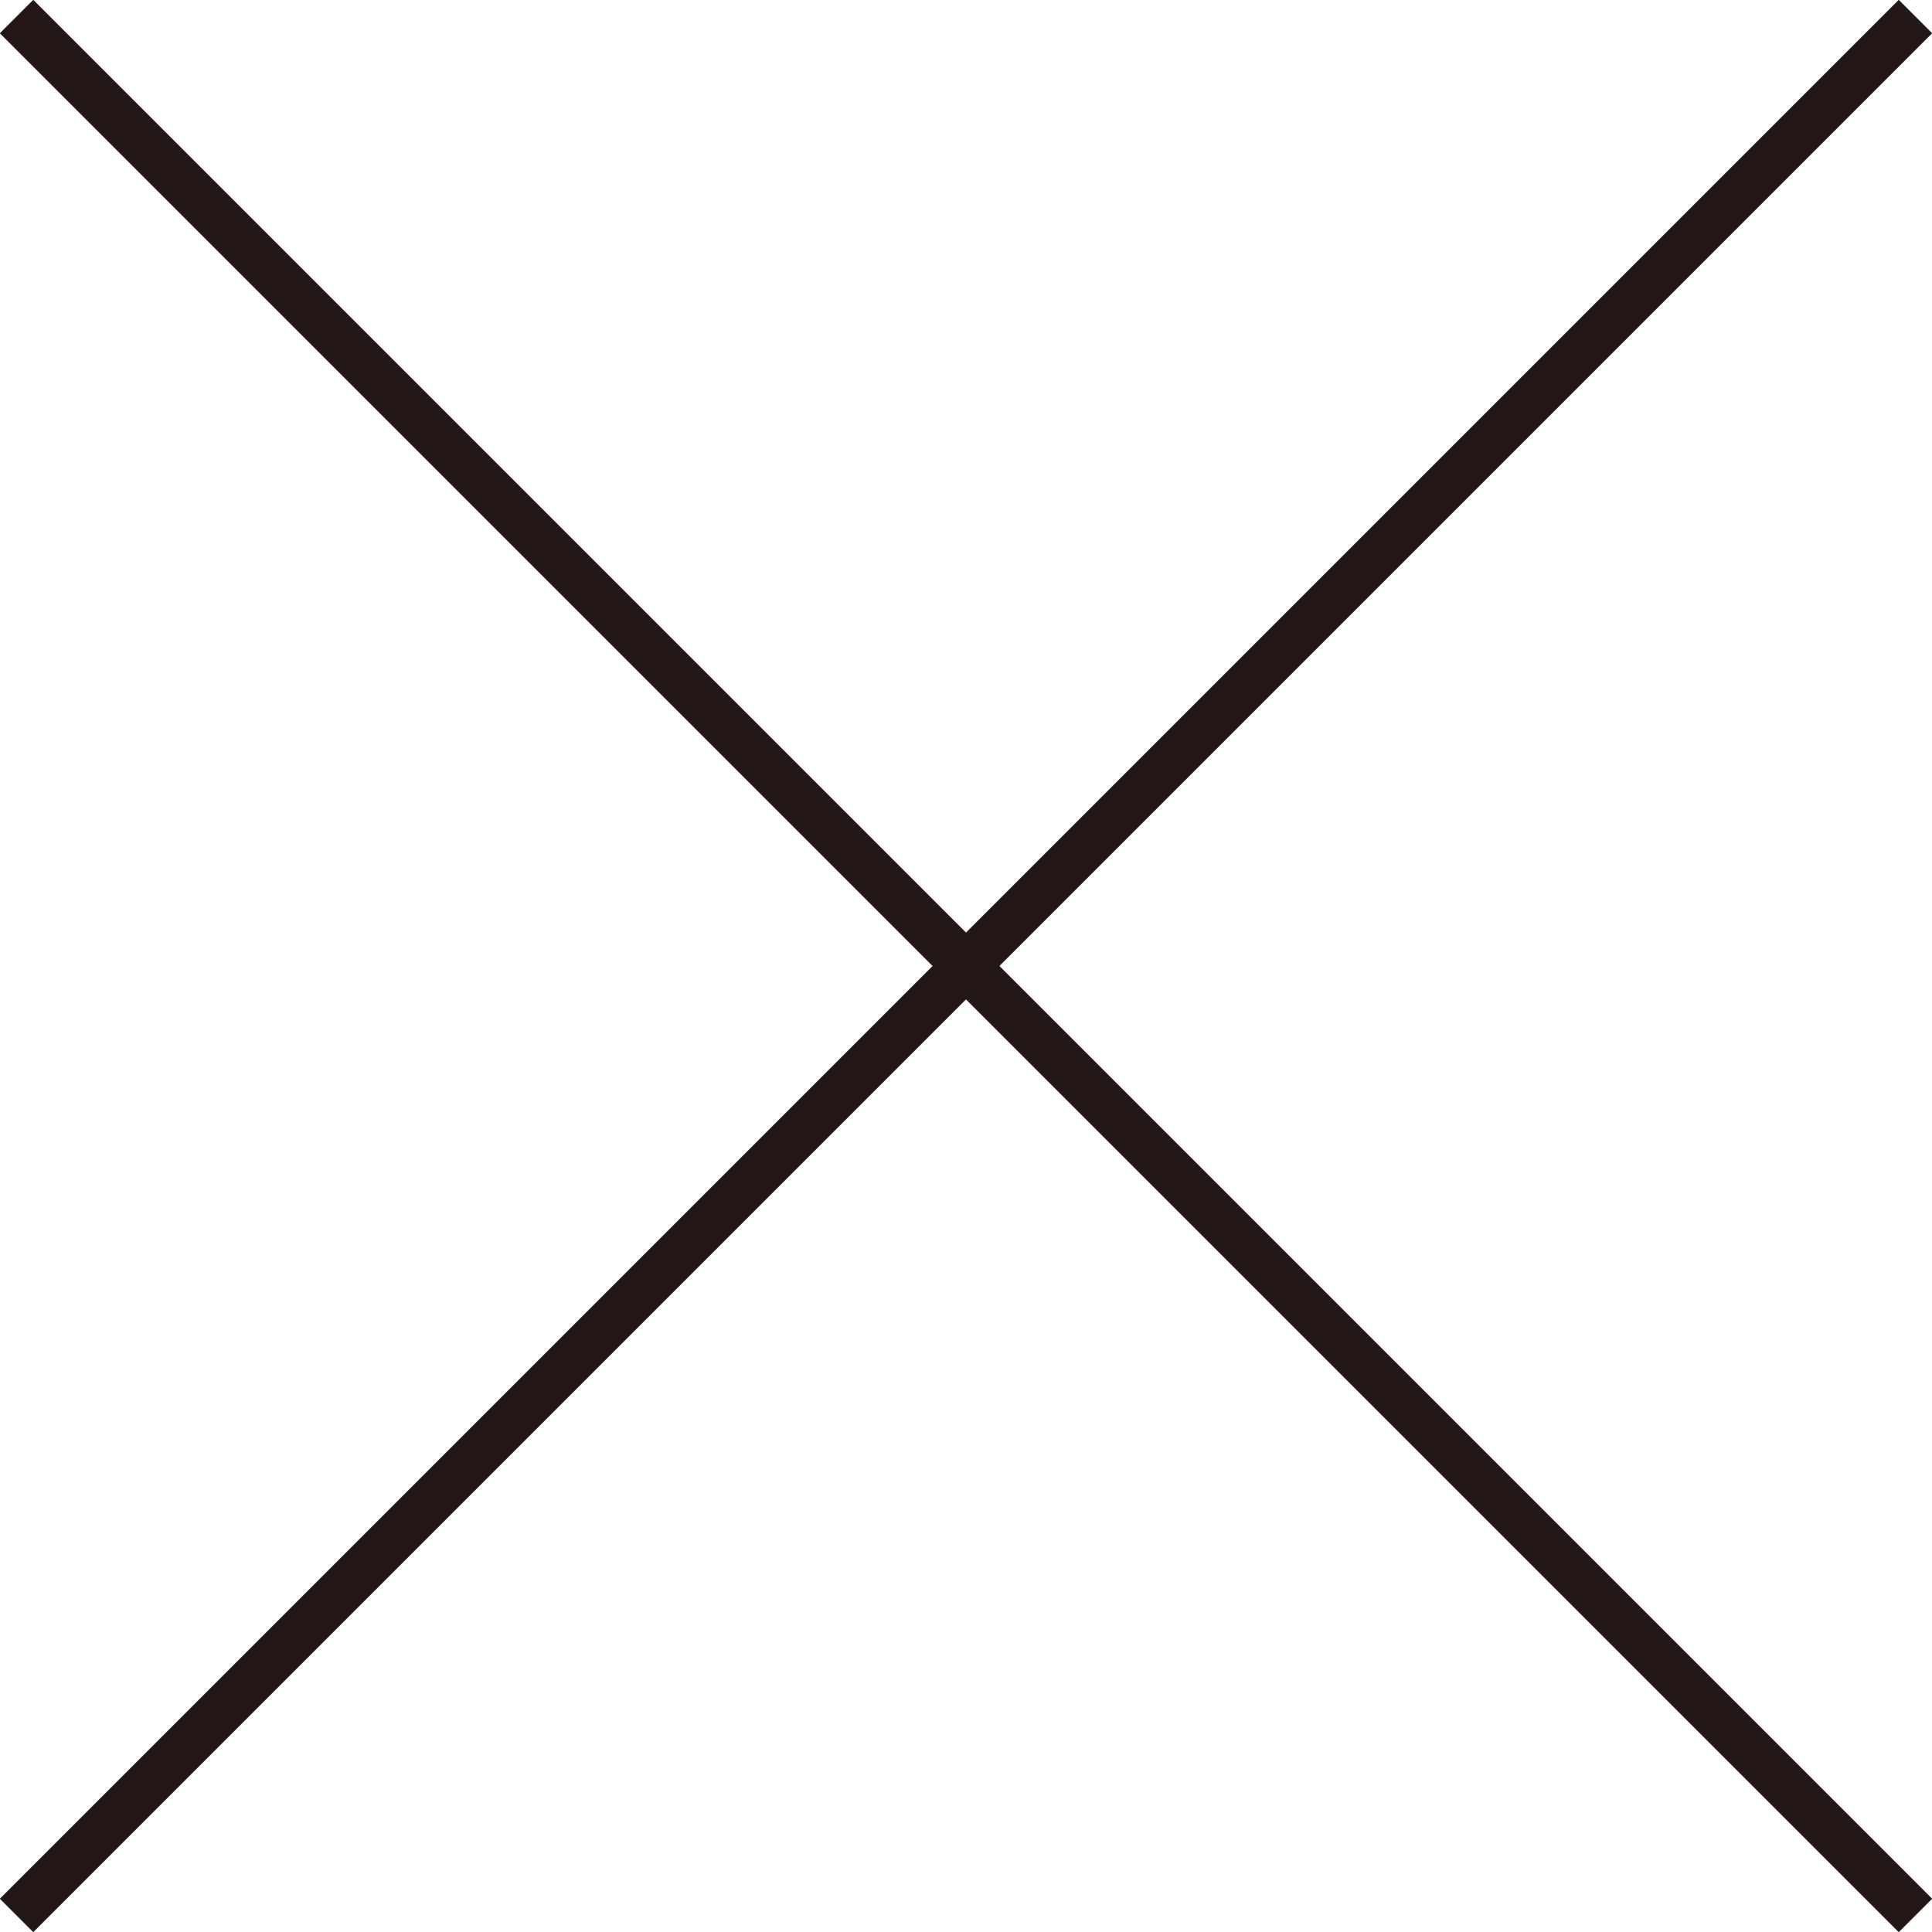
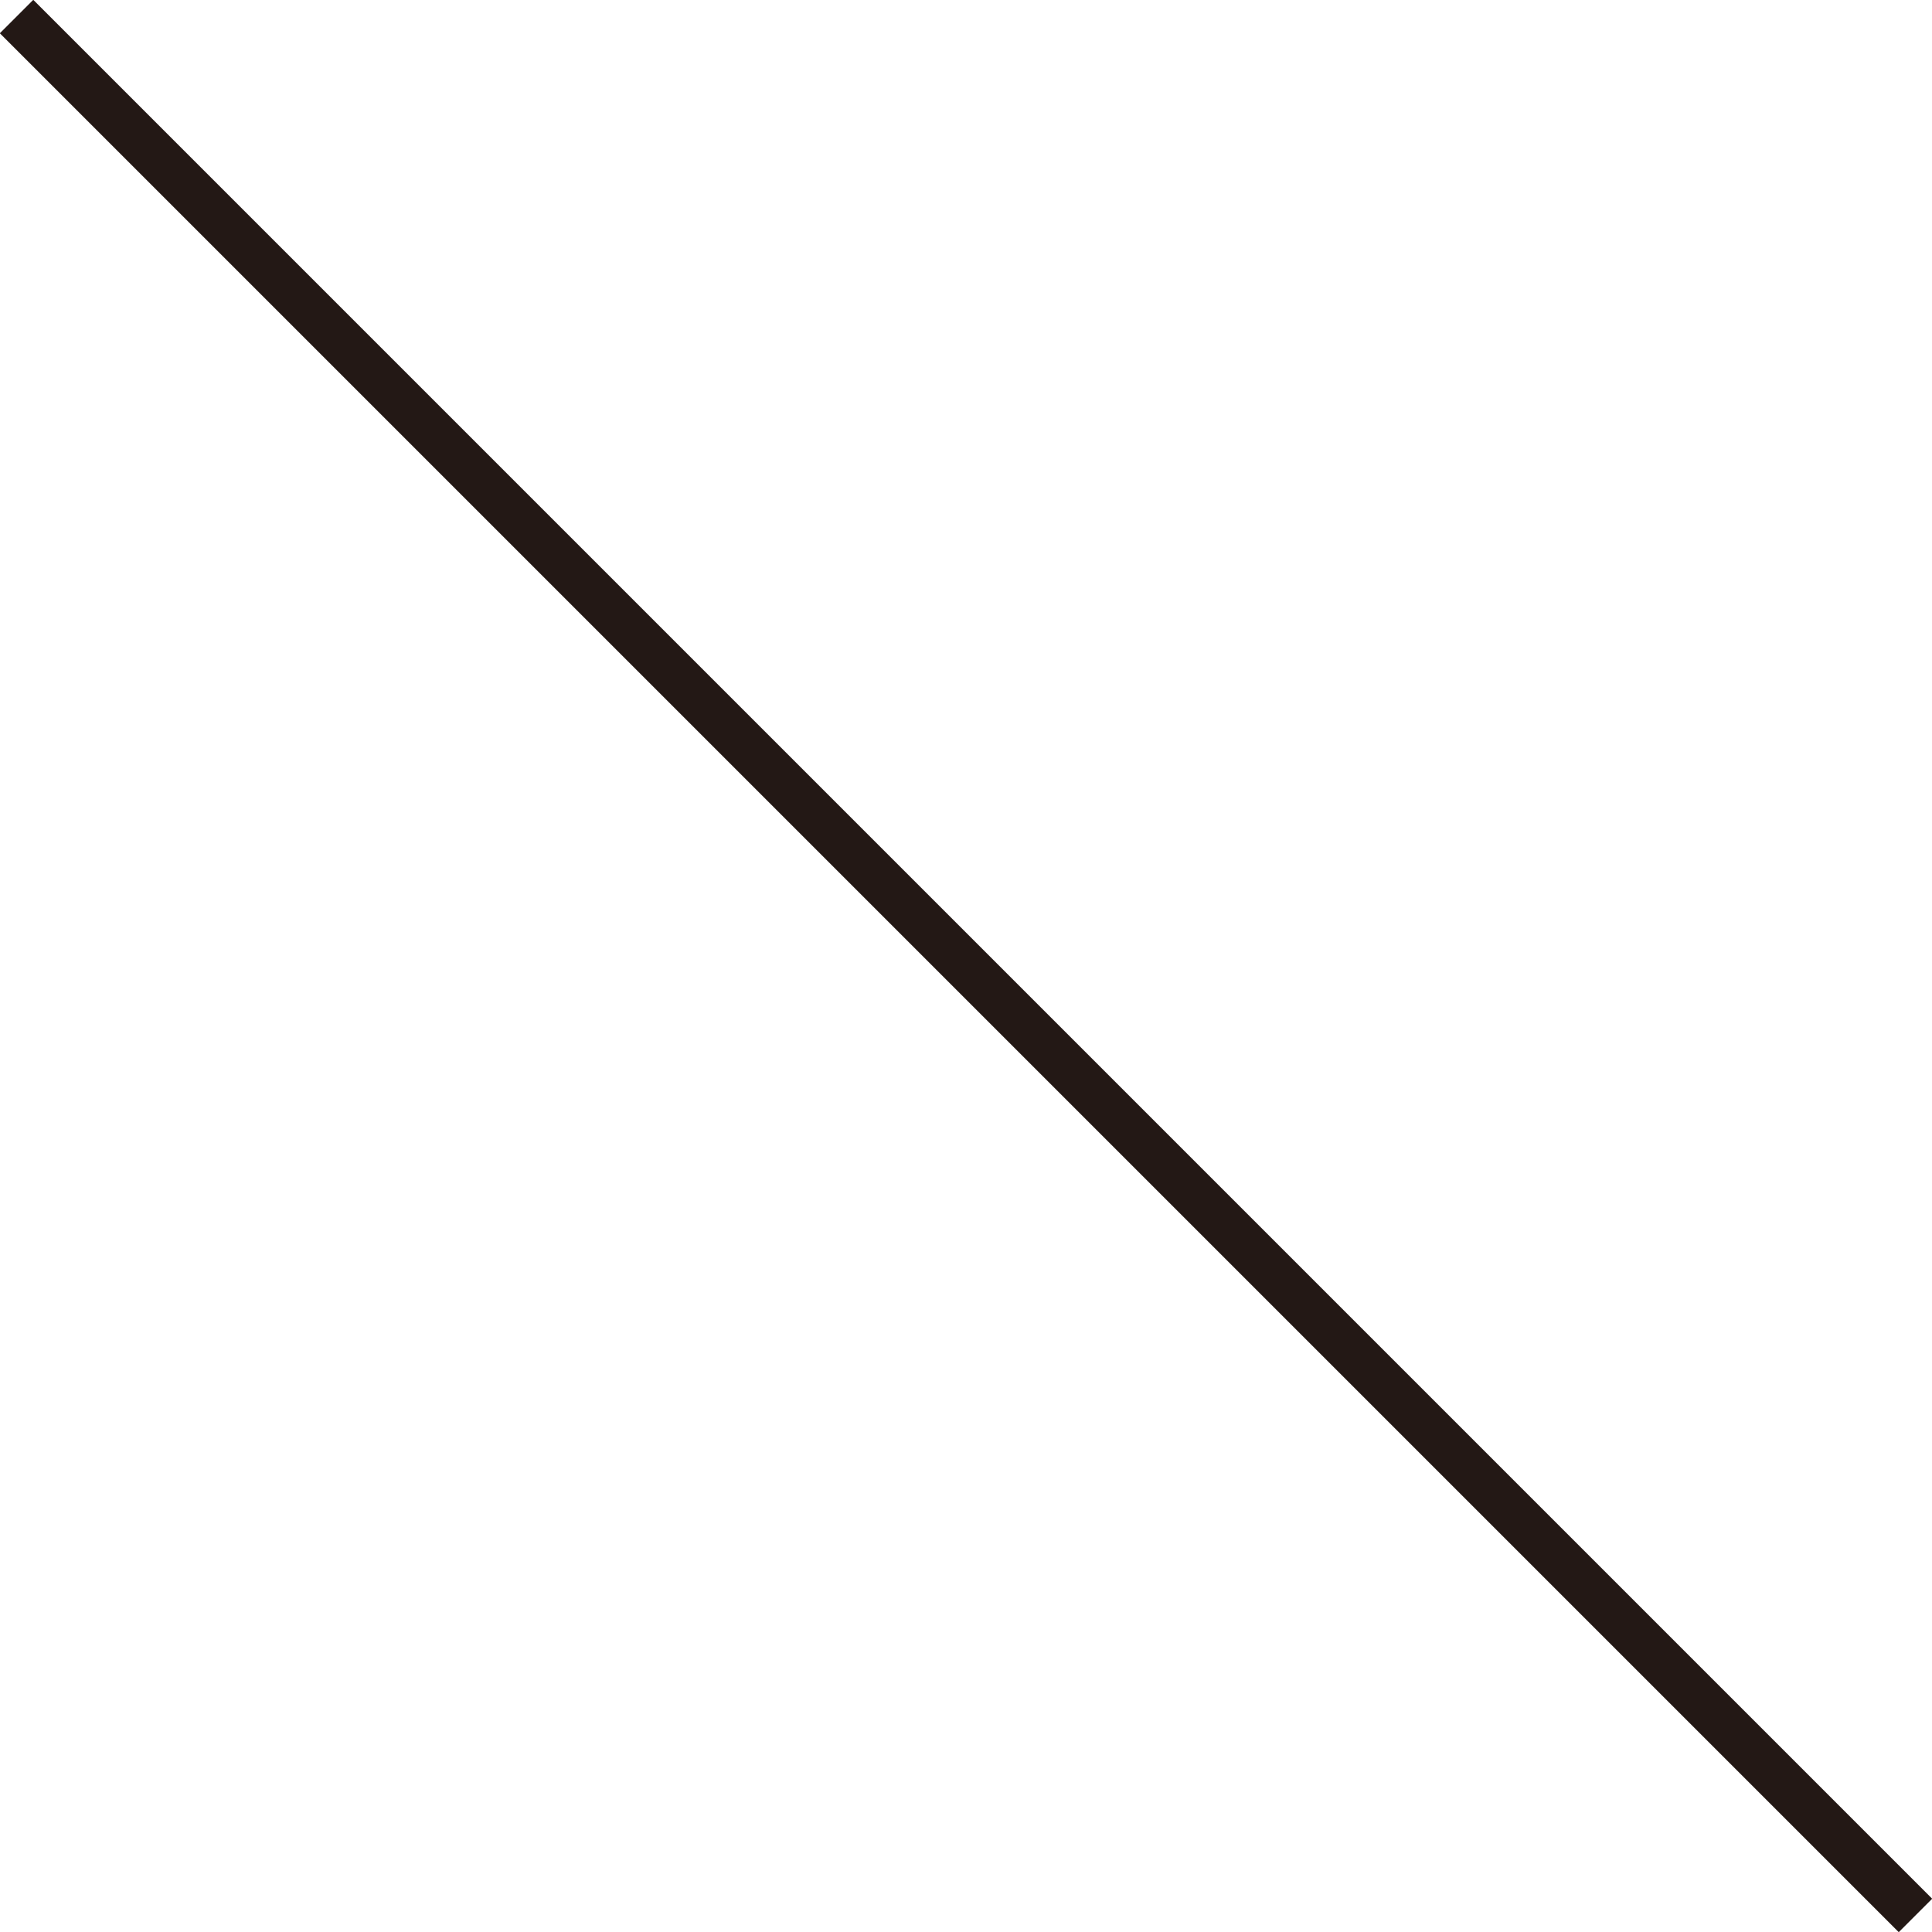
<svg xmlns="http://www.w3.org/2000/svg" viewBox="0 0 40.86 40.86">
  <defs>
    <style>.cls-1{fill:none;stroke:#231815;stroke-miterlimit:10;}</style>
  </defs>
  <g id="レイヤー_2" data-name="レイヤー 2">
    <g id="レイヤー_12" data-name="レイヤー 12">
-       <line class="cls-1" x1="40.51" y1="0.35" x2="0.35" y2="40.51" />
      <line class="cls-1" x1="40.51" y1="40.51" x2="0.35" y2="0.35" />
    </g>
  </g>
</svg>